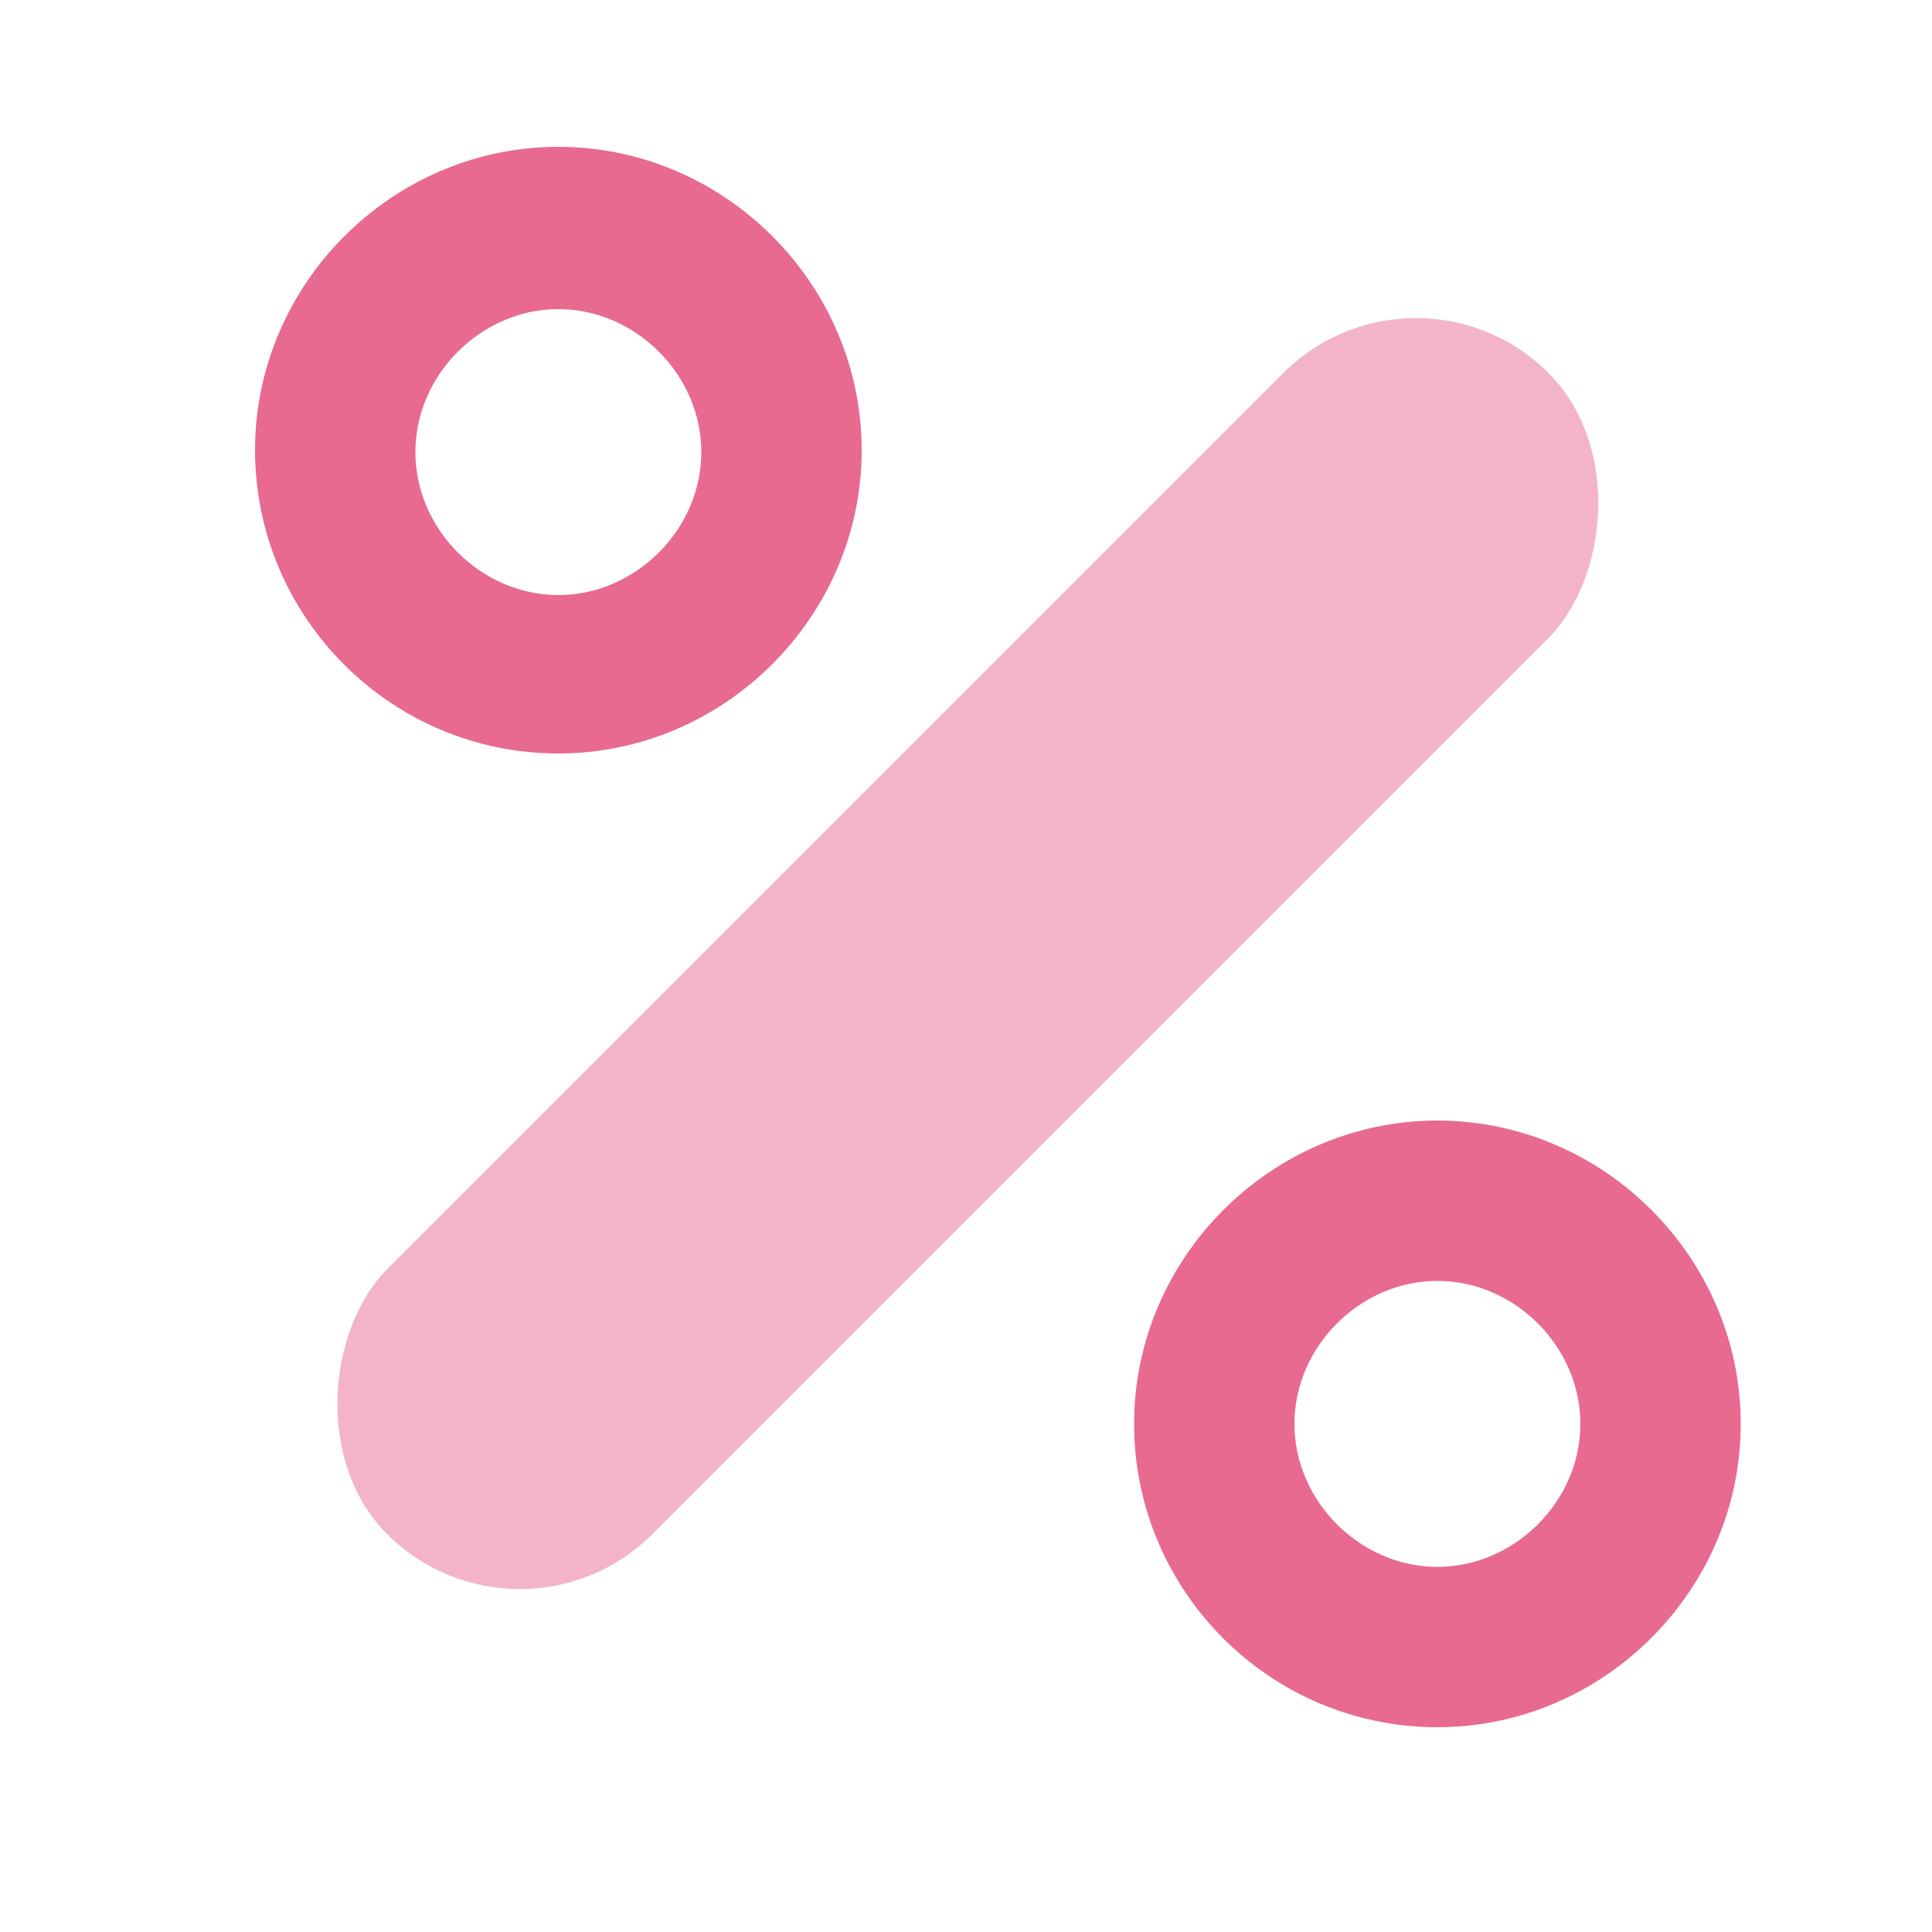
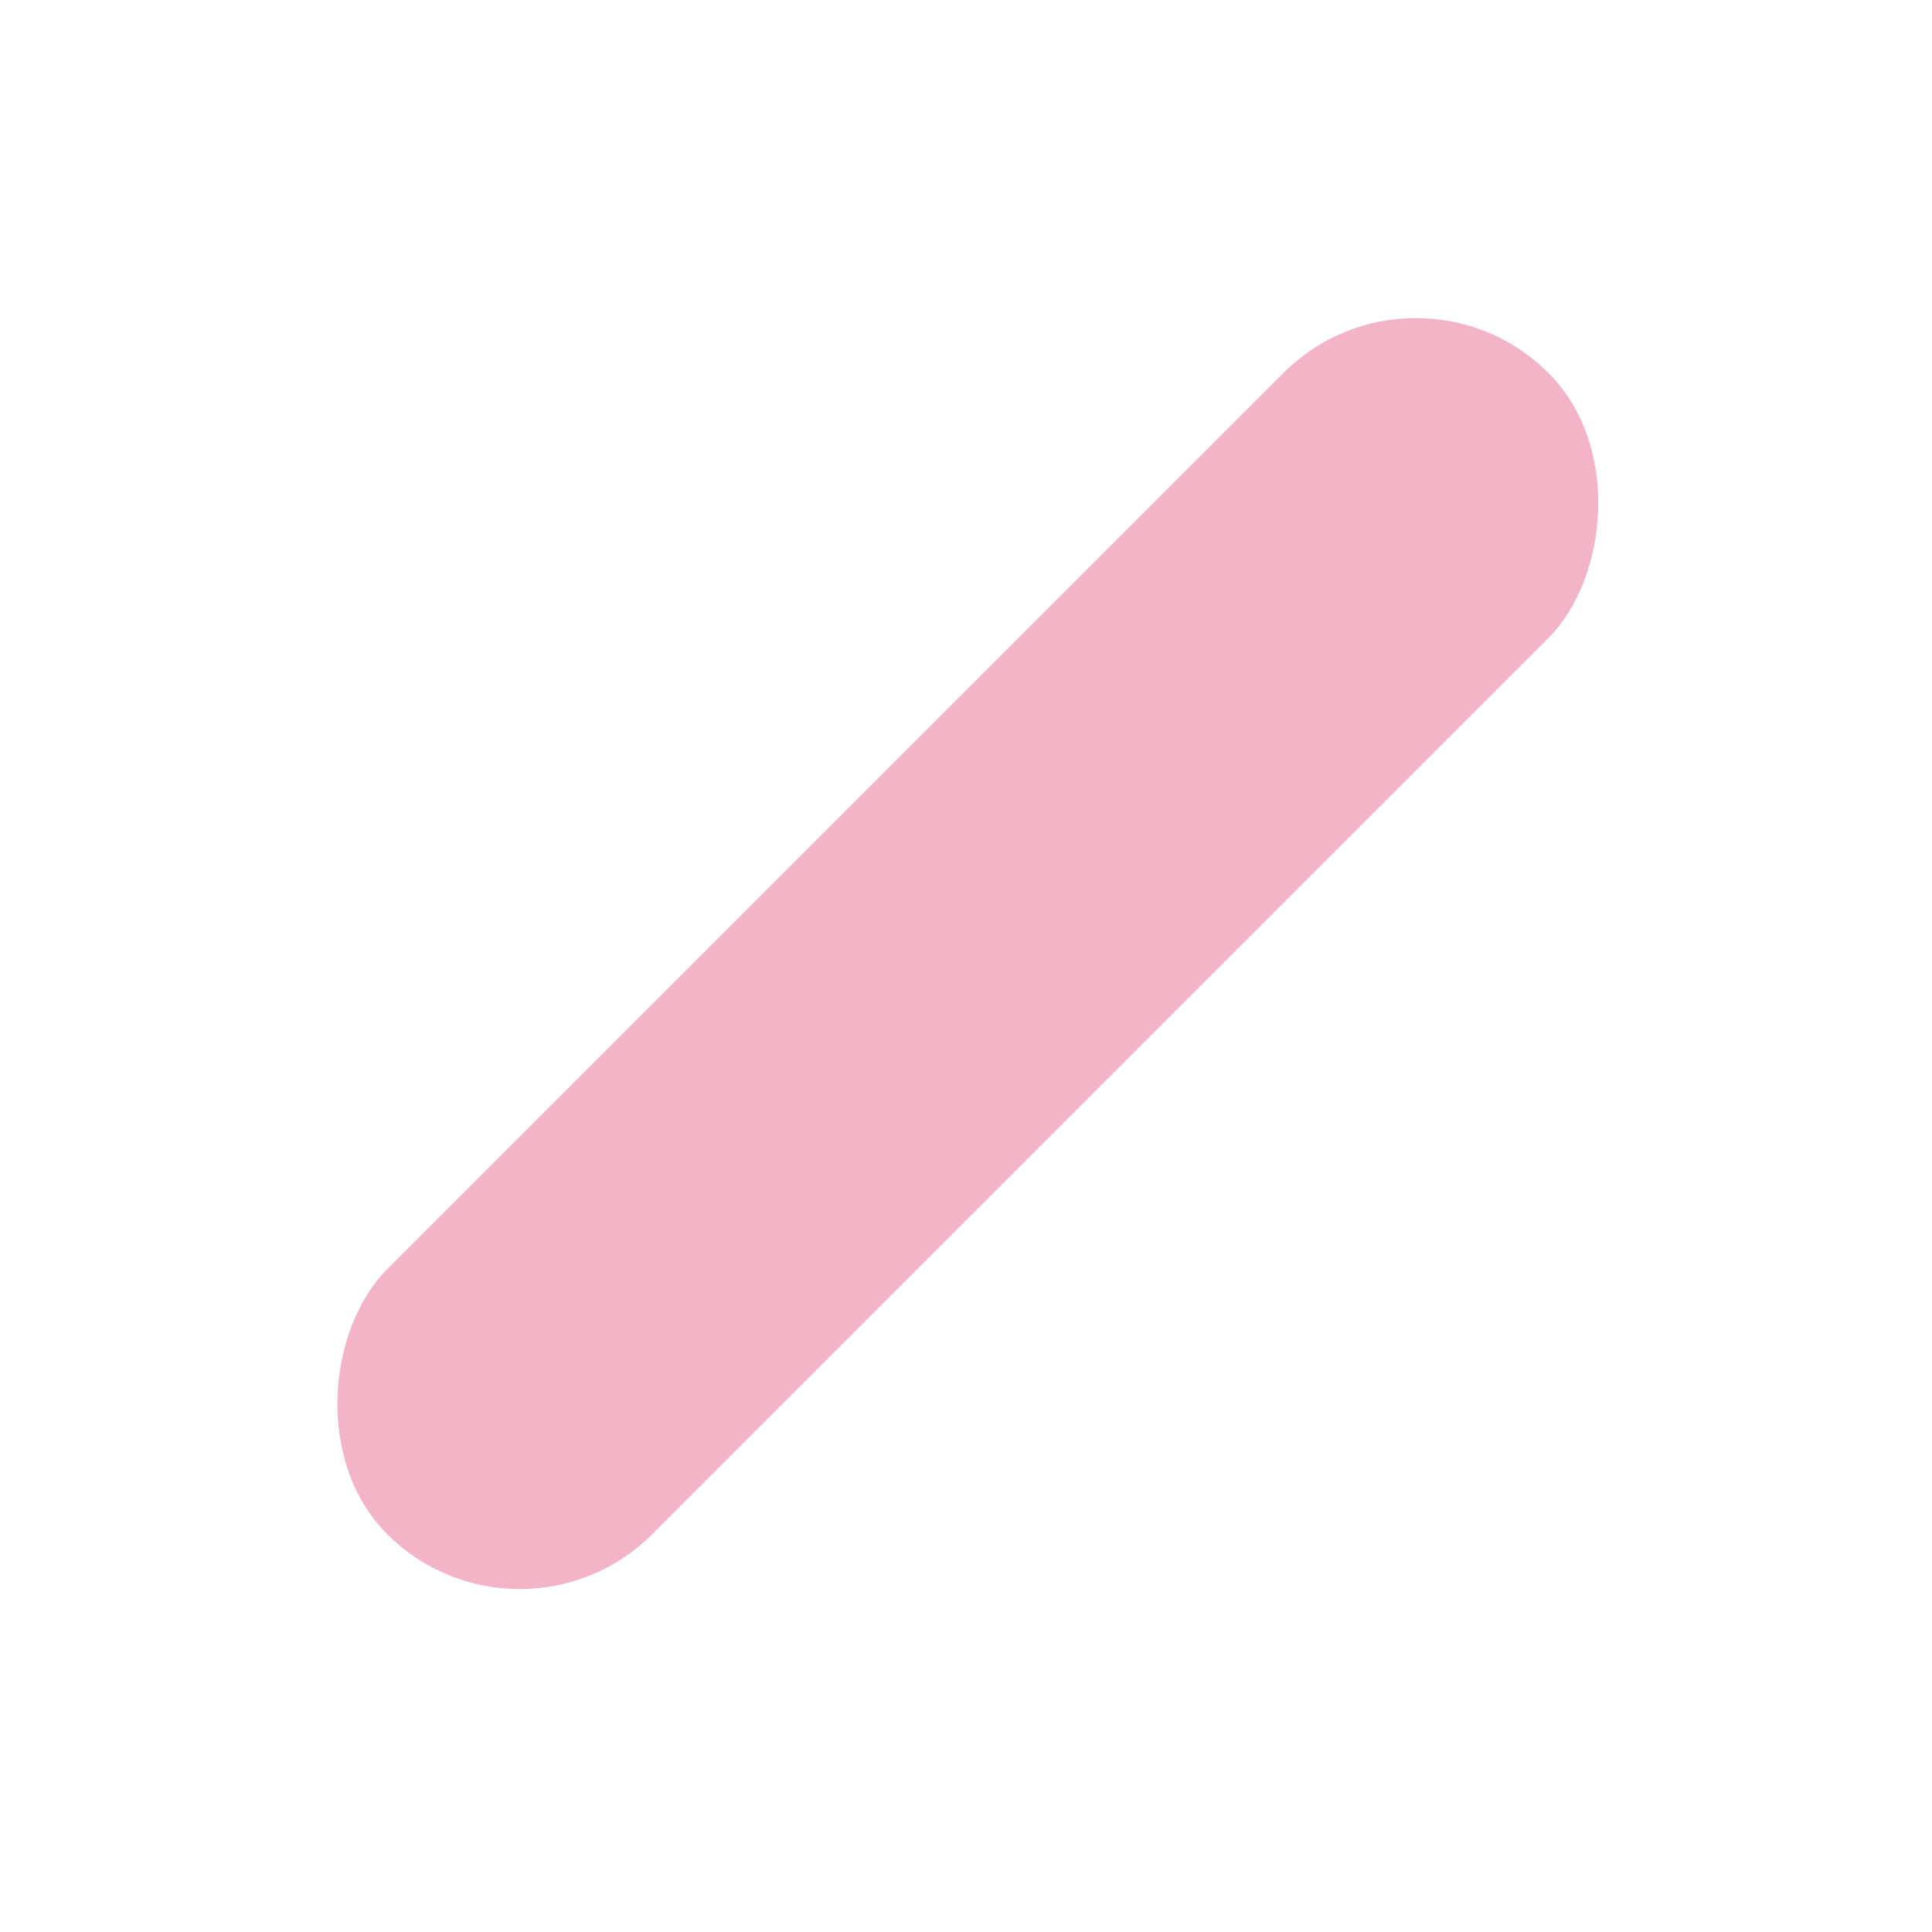
<svg xmlns="http://www.w3.org/2000/svg" id="Layer_1" version="1.1" viewBox="0 0 100 100">
  <defs>
    <style>
      .st0 {
        opacity: .5;
      }

      .st0, .st1 {
        fill: #e86a91;
      }
    </style>
  </defs>
-   <path class="st1" d="M28.9,39c-8.7,0-15.7-7.1-15.7-15.7s7.1-15.7,15.7-15.7,15.7,7.1,15.7,15.7-7.1,15.7-15.7,15.7h0ZM28.9,16c-4,0-7.4,3.4-7.4,7.4s3.4,7.4,7.4,7.4,7.4-3.4,7.4-7.4-3.4-7.4-7.4-7.4h0Z" />
-   <path class="st1" d="M74.4,89.4c-8.7,0-15.7-7.1-15.7-15.7s7.1-15.7,15.7-15.7,15.7,7.1,15.7,15.7-7.1,15.7-15.7,15.7h0ZM74.4,66.3c-4,0-7.4,3.4-7.4,7.4s3.4,7.4,7.4,7.4,7.4-3.4,7.4-7.4-3.4-7.4-7.4-7.4h0Z" />
  <rect class="st0" x="40.4" y="6.9" width="19.4" height="85" rx="9.7" ry="9.7" transform="translate(49.6 -21) rotate(45)" />
</svg>